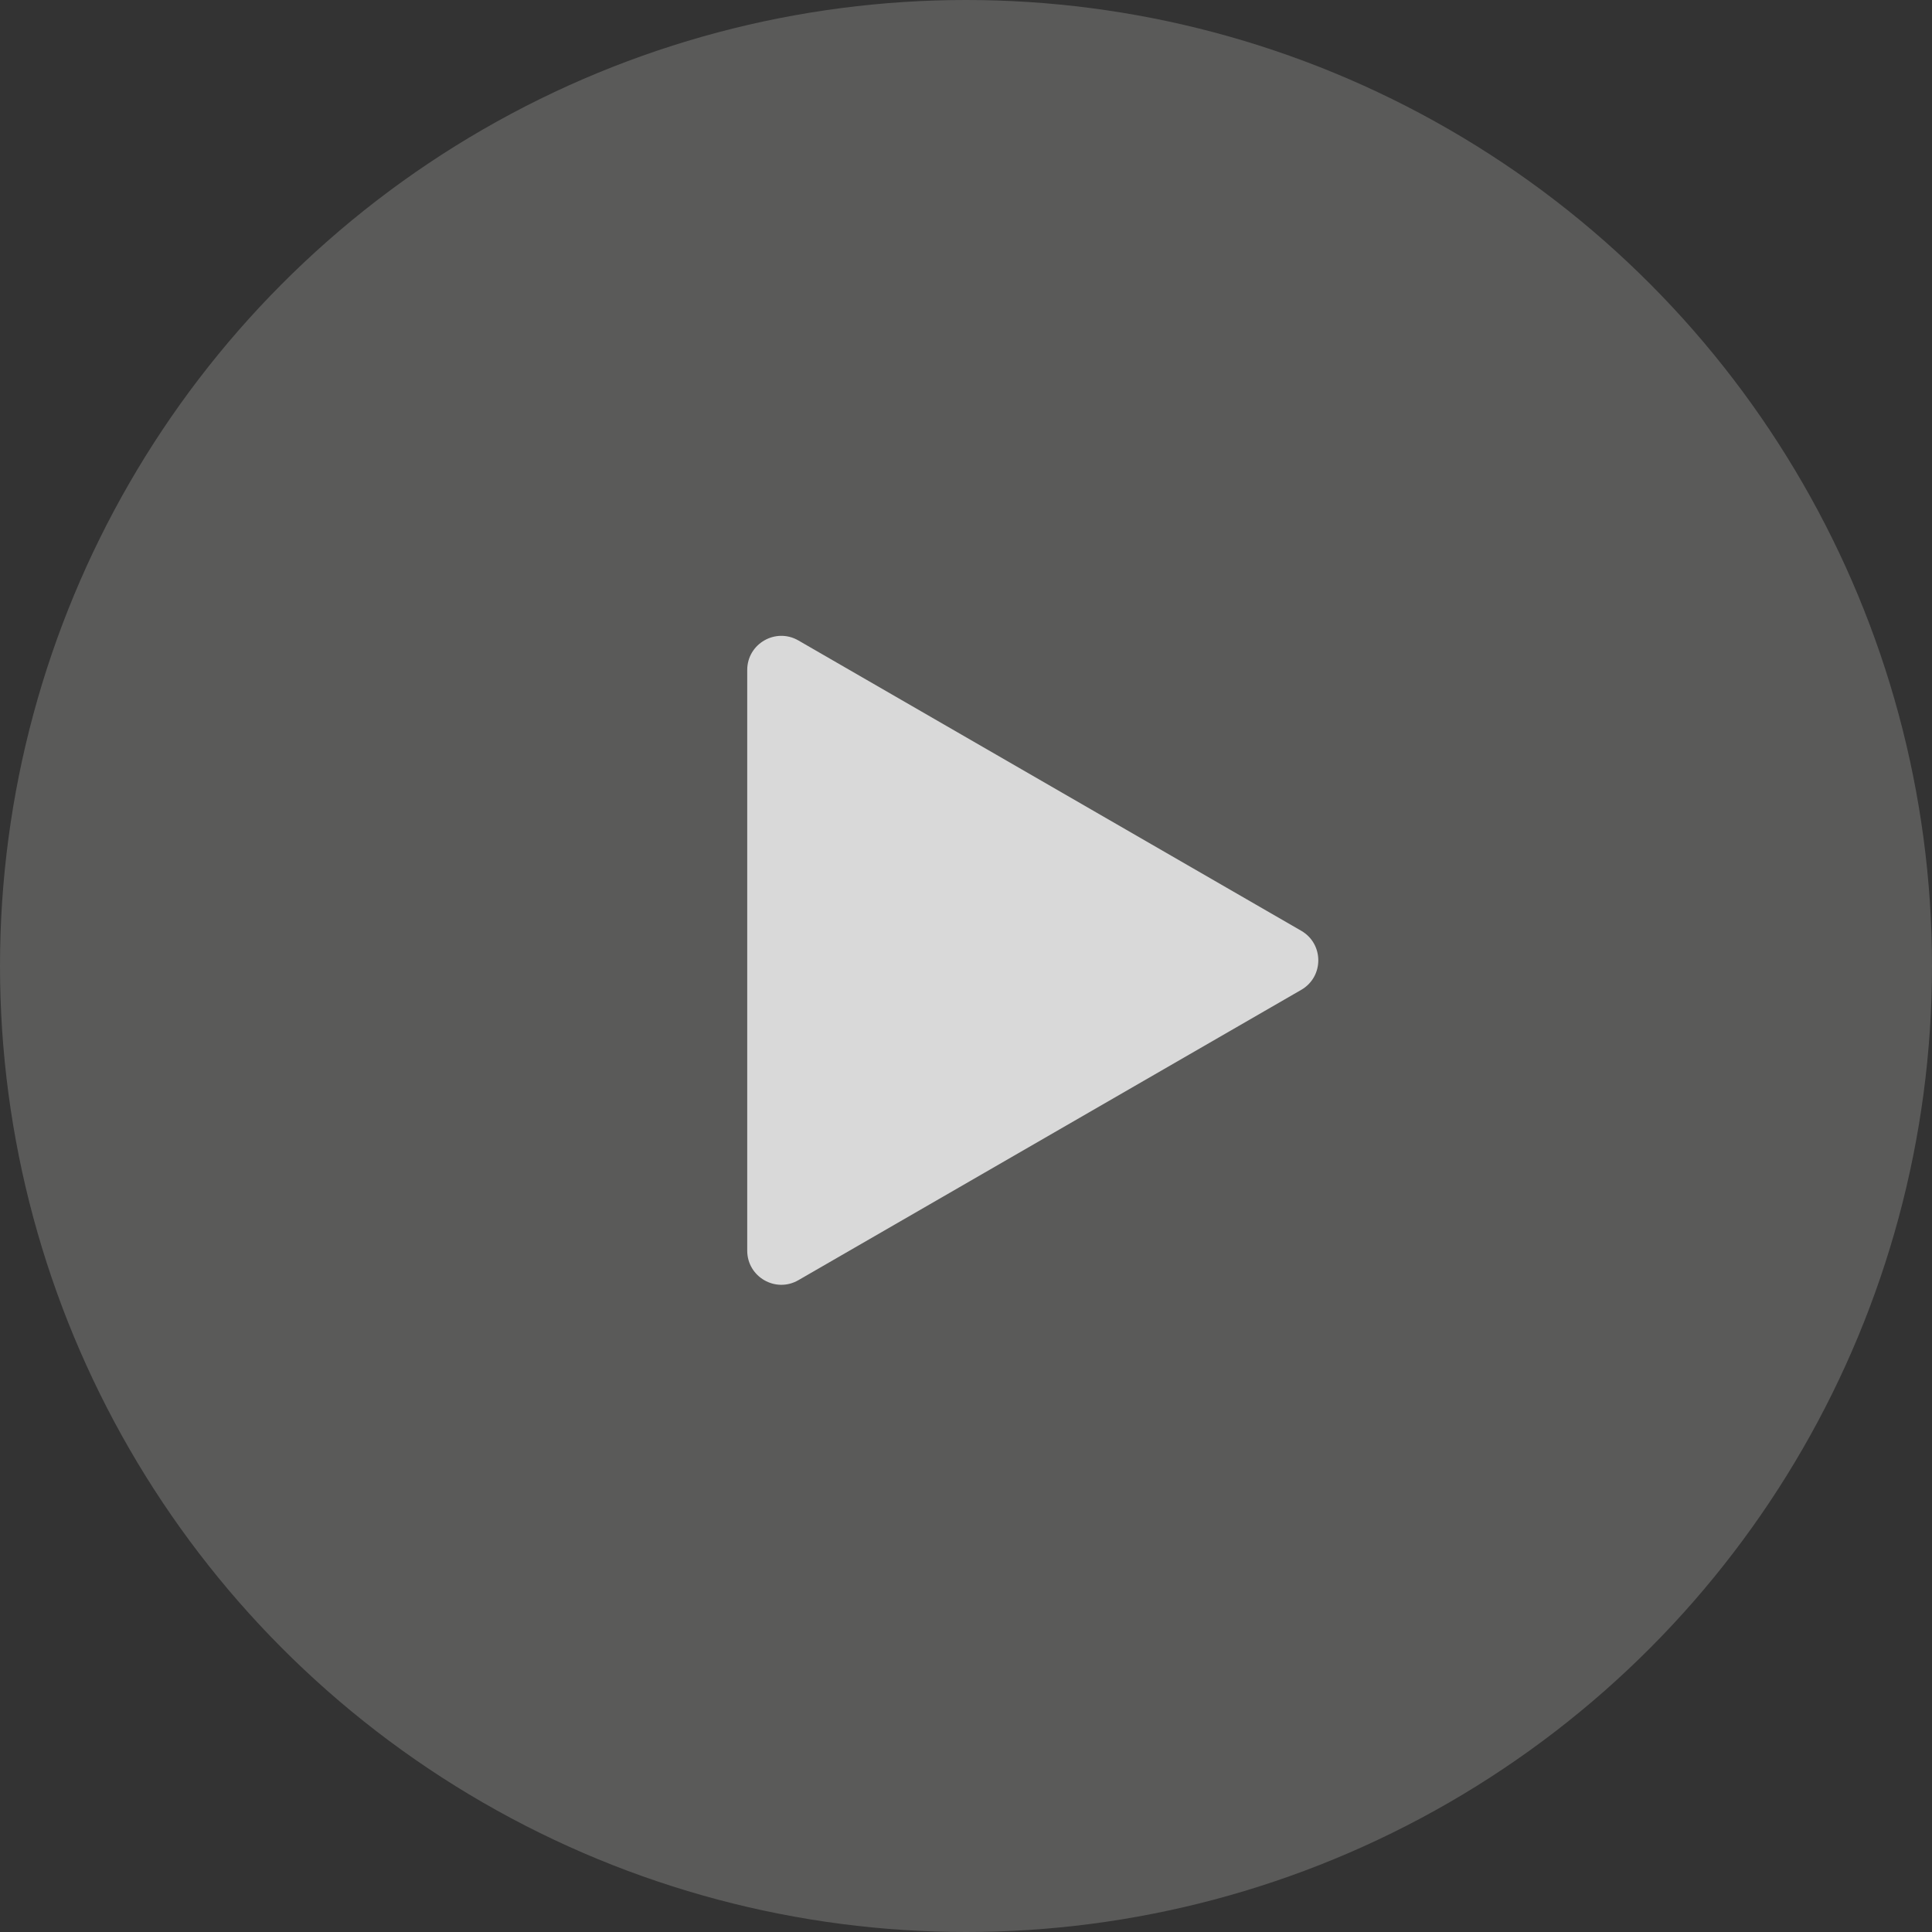
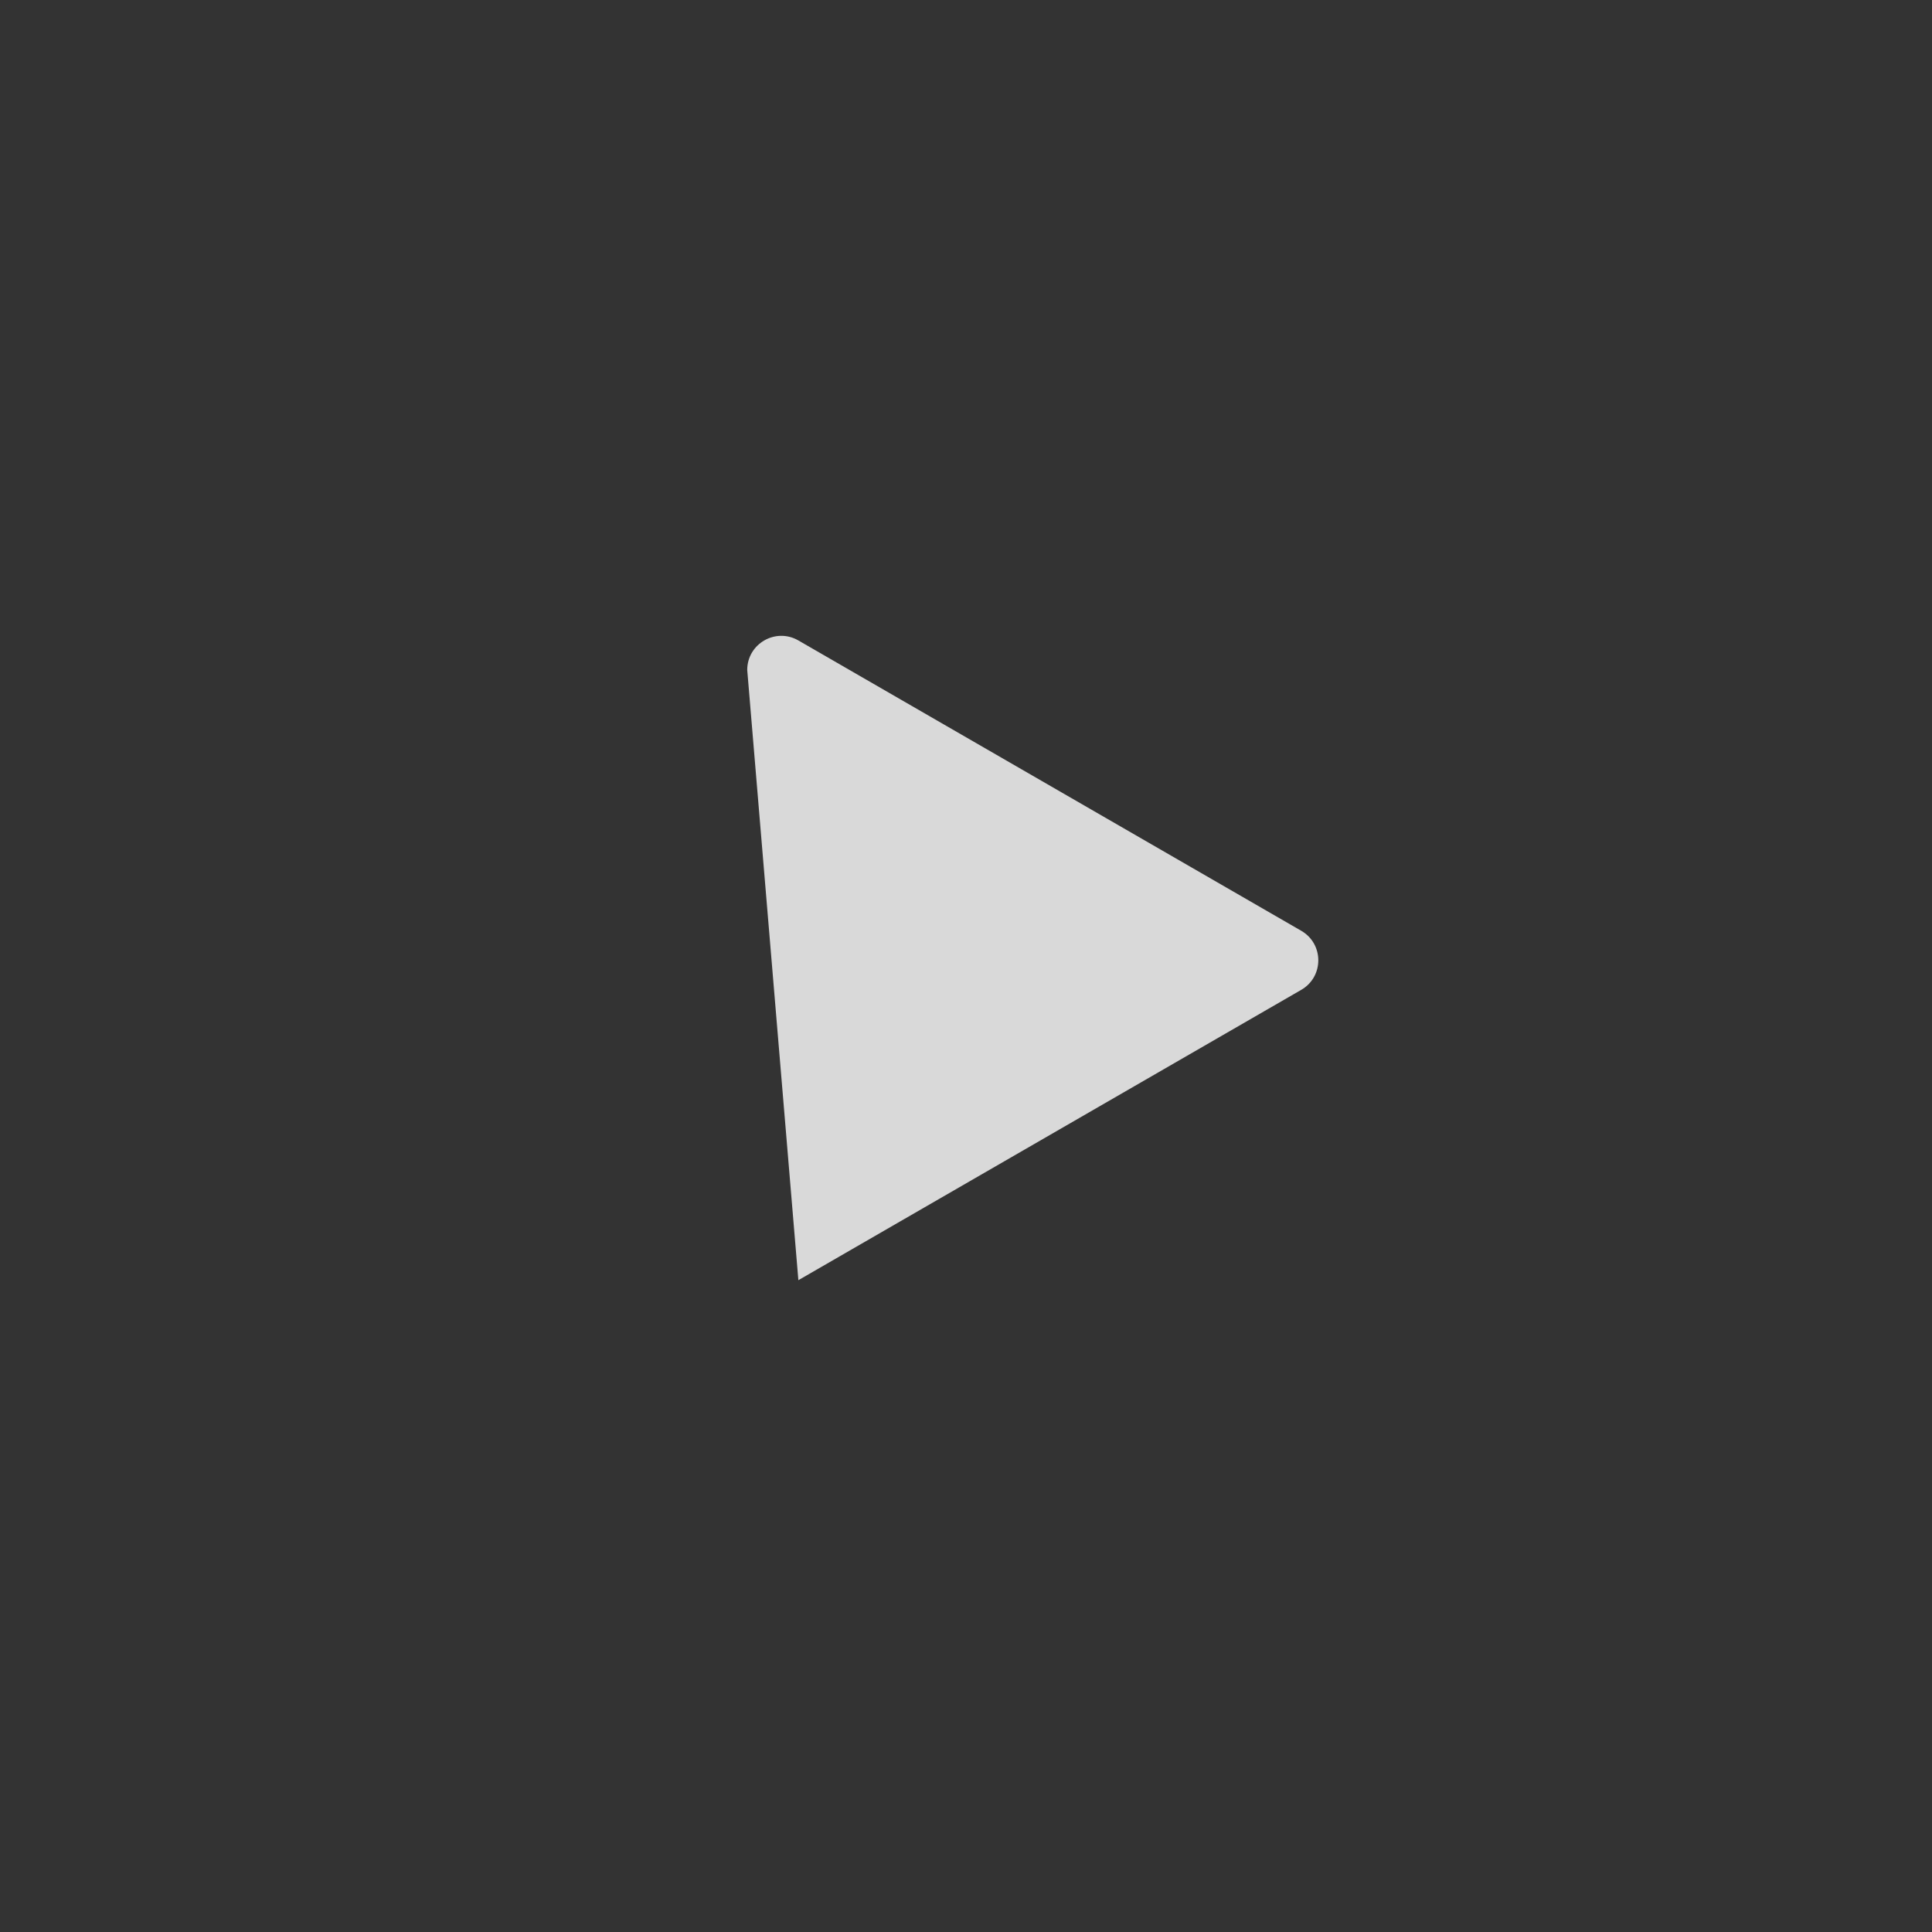
<svg xmlns="http://www.w3.org/2000/svg" width="170" height="170" viewBox="0 0 170 170" fill="none">
  <rect x="0" y="0" width="170" height="170" fill="#333333" stroke="none" />
-   <circle cx="85" cy="85" r="85" fill="#F6F5F3" fill-opacity="0.2" />
-   <path d="M114.5 81.902C116.5 83.057 116.5 85.943 114.5 87.098L70.25 112.646C68.25 113.801 65.75 112.357 65.75 110.048L65.75 58.952C65.75 56.643 68.25 55.2 70.25 56.354L114.5 81.902Z" fill="#D9D9D9" />
+   <path d="M114.5 81.902C116.5 83.057 116.5 85.943 114.5 87.098L70.25 112.646L65.75 58.952C65.75 56.643 68.25 55.2 70.25 56.354L114.5 81.902Z" fill="#D9D9D9" />
</svg>